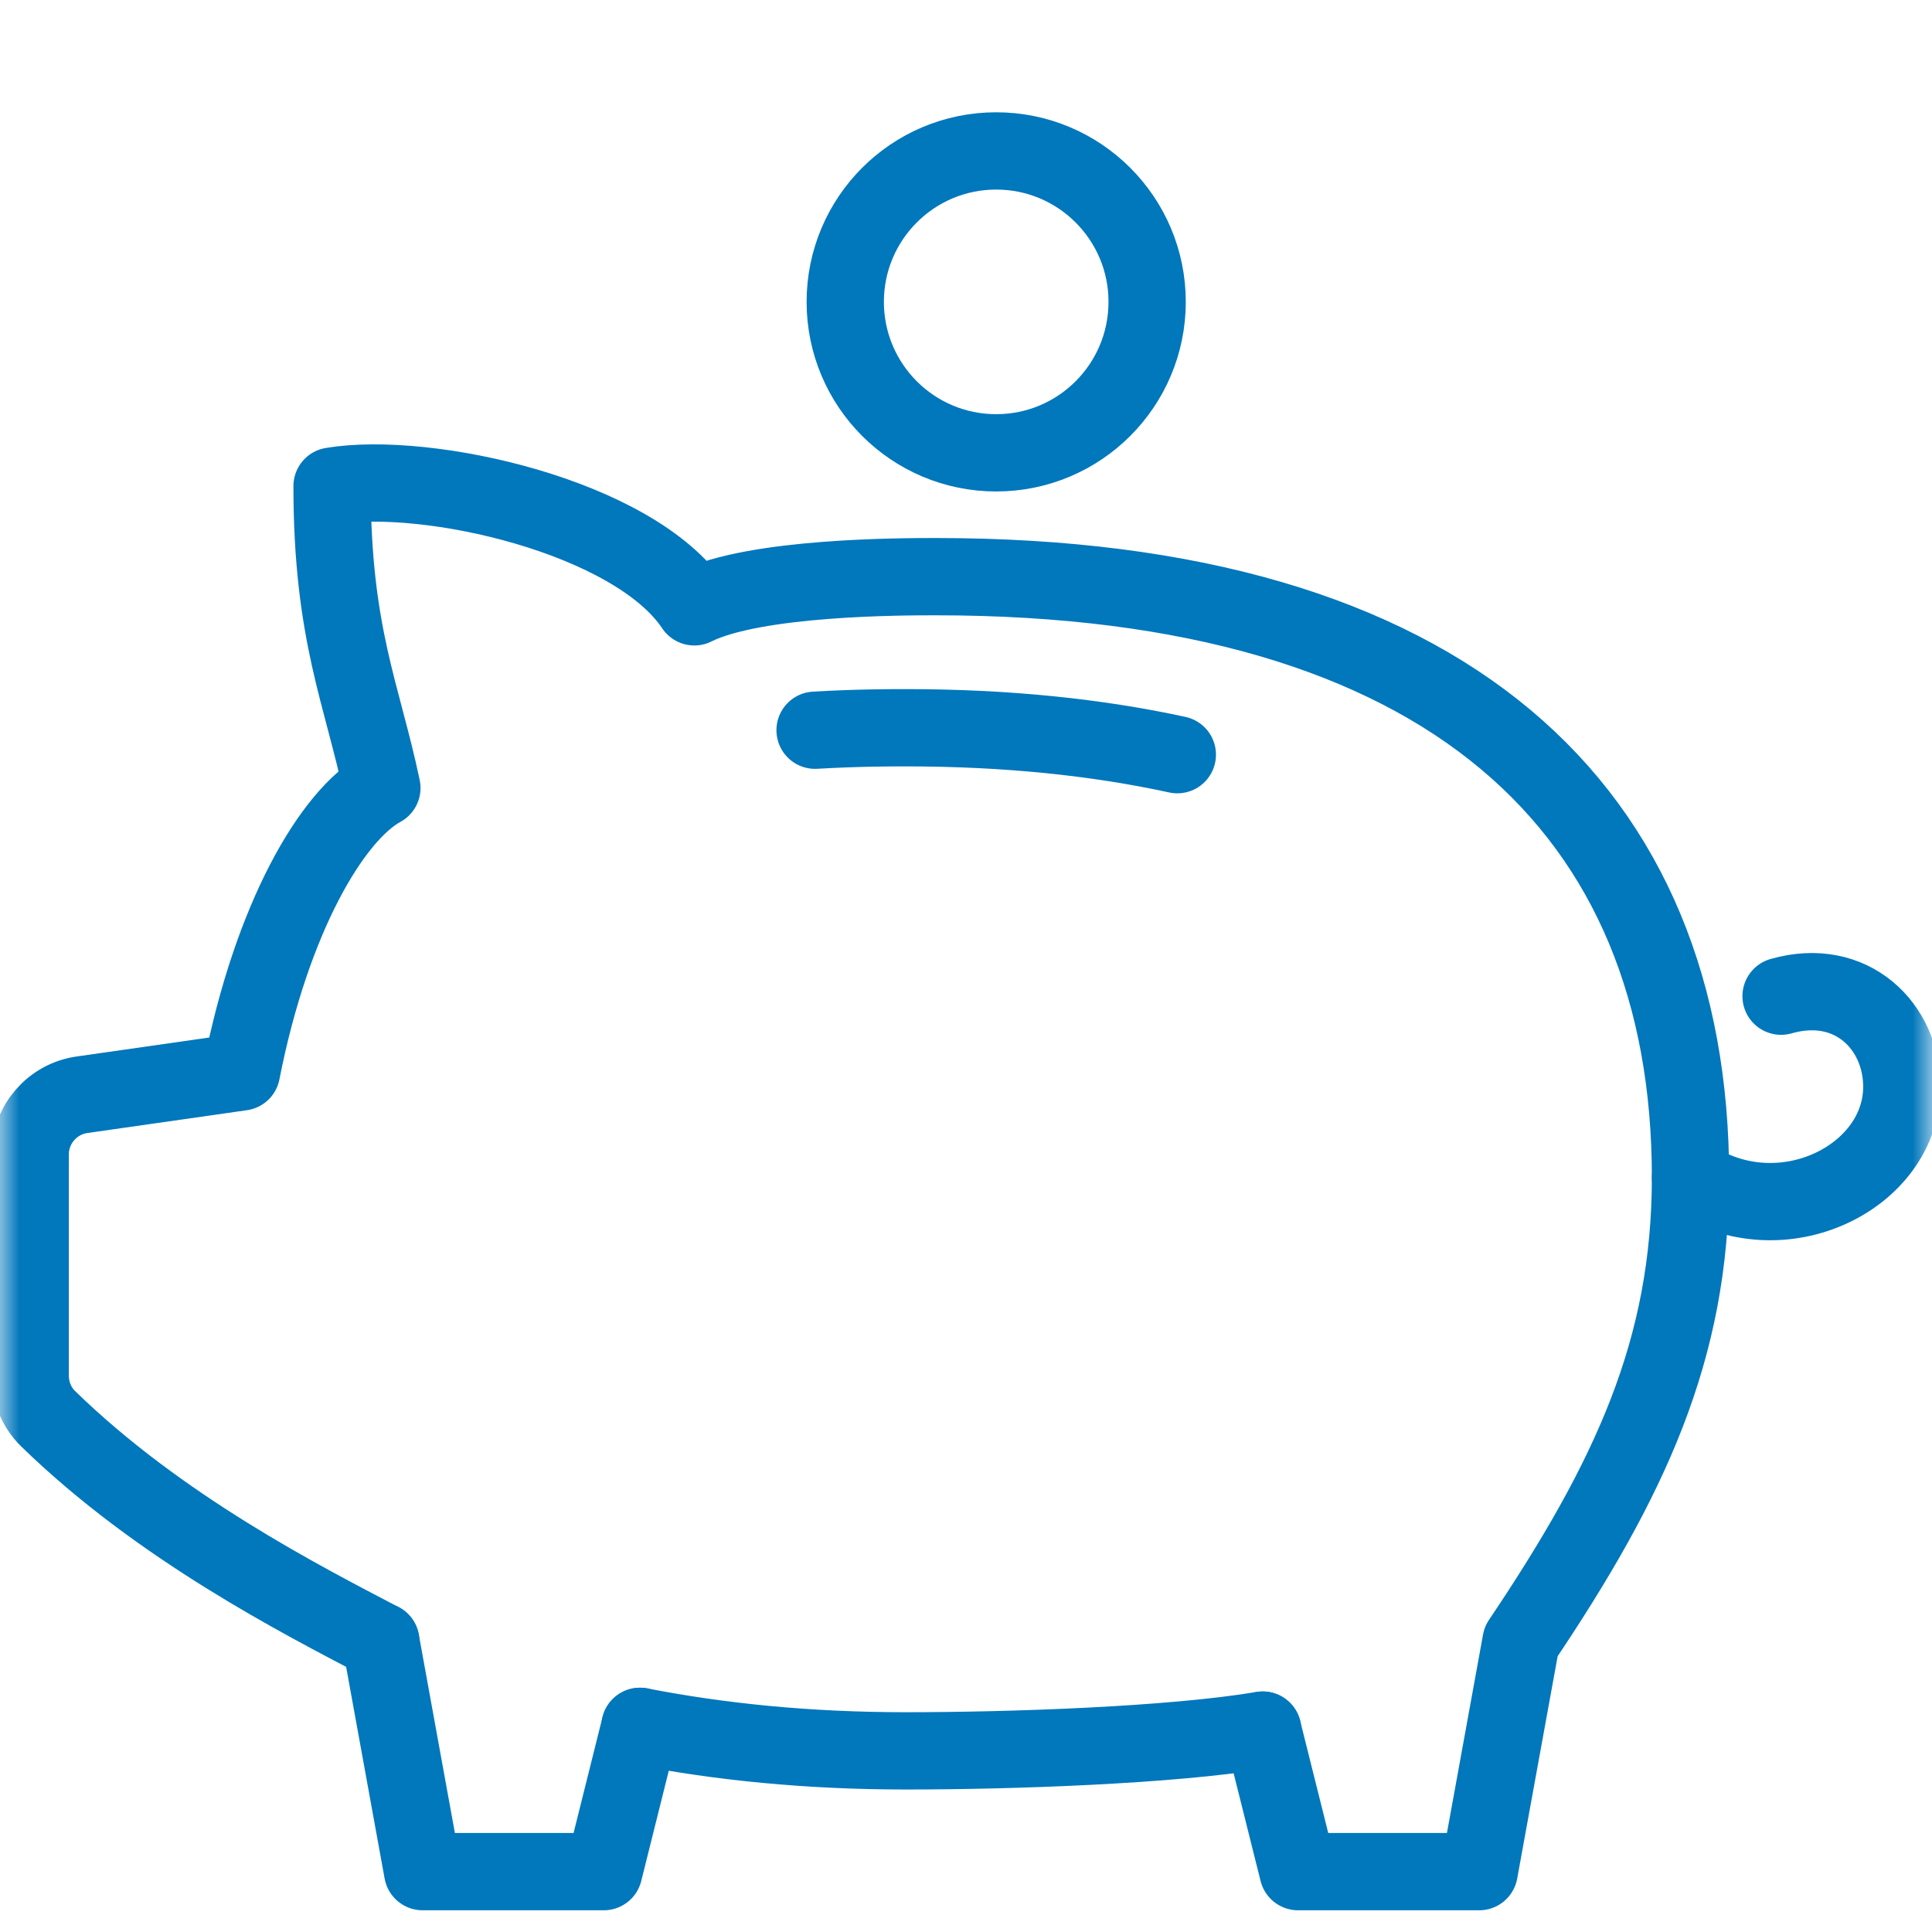
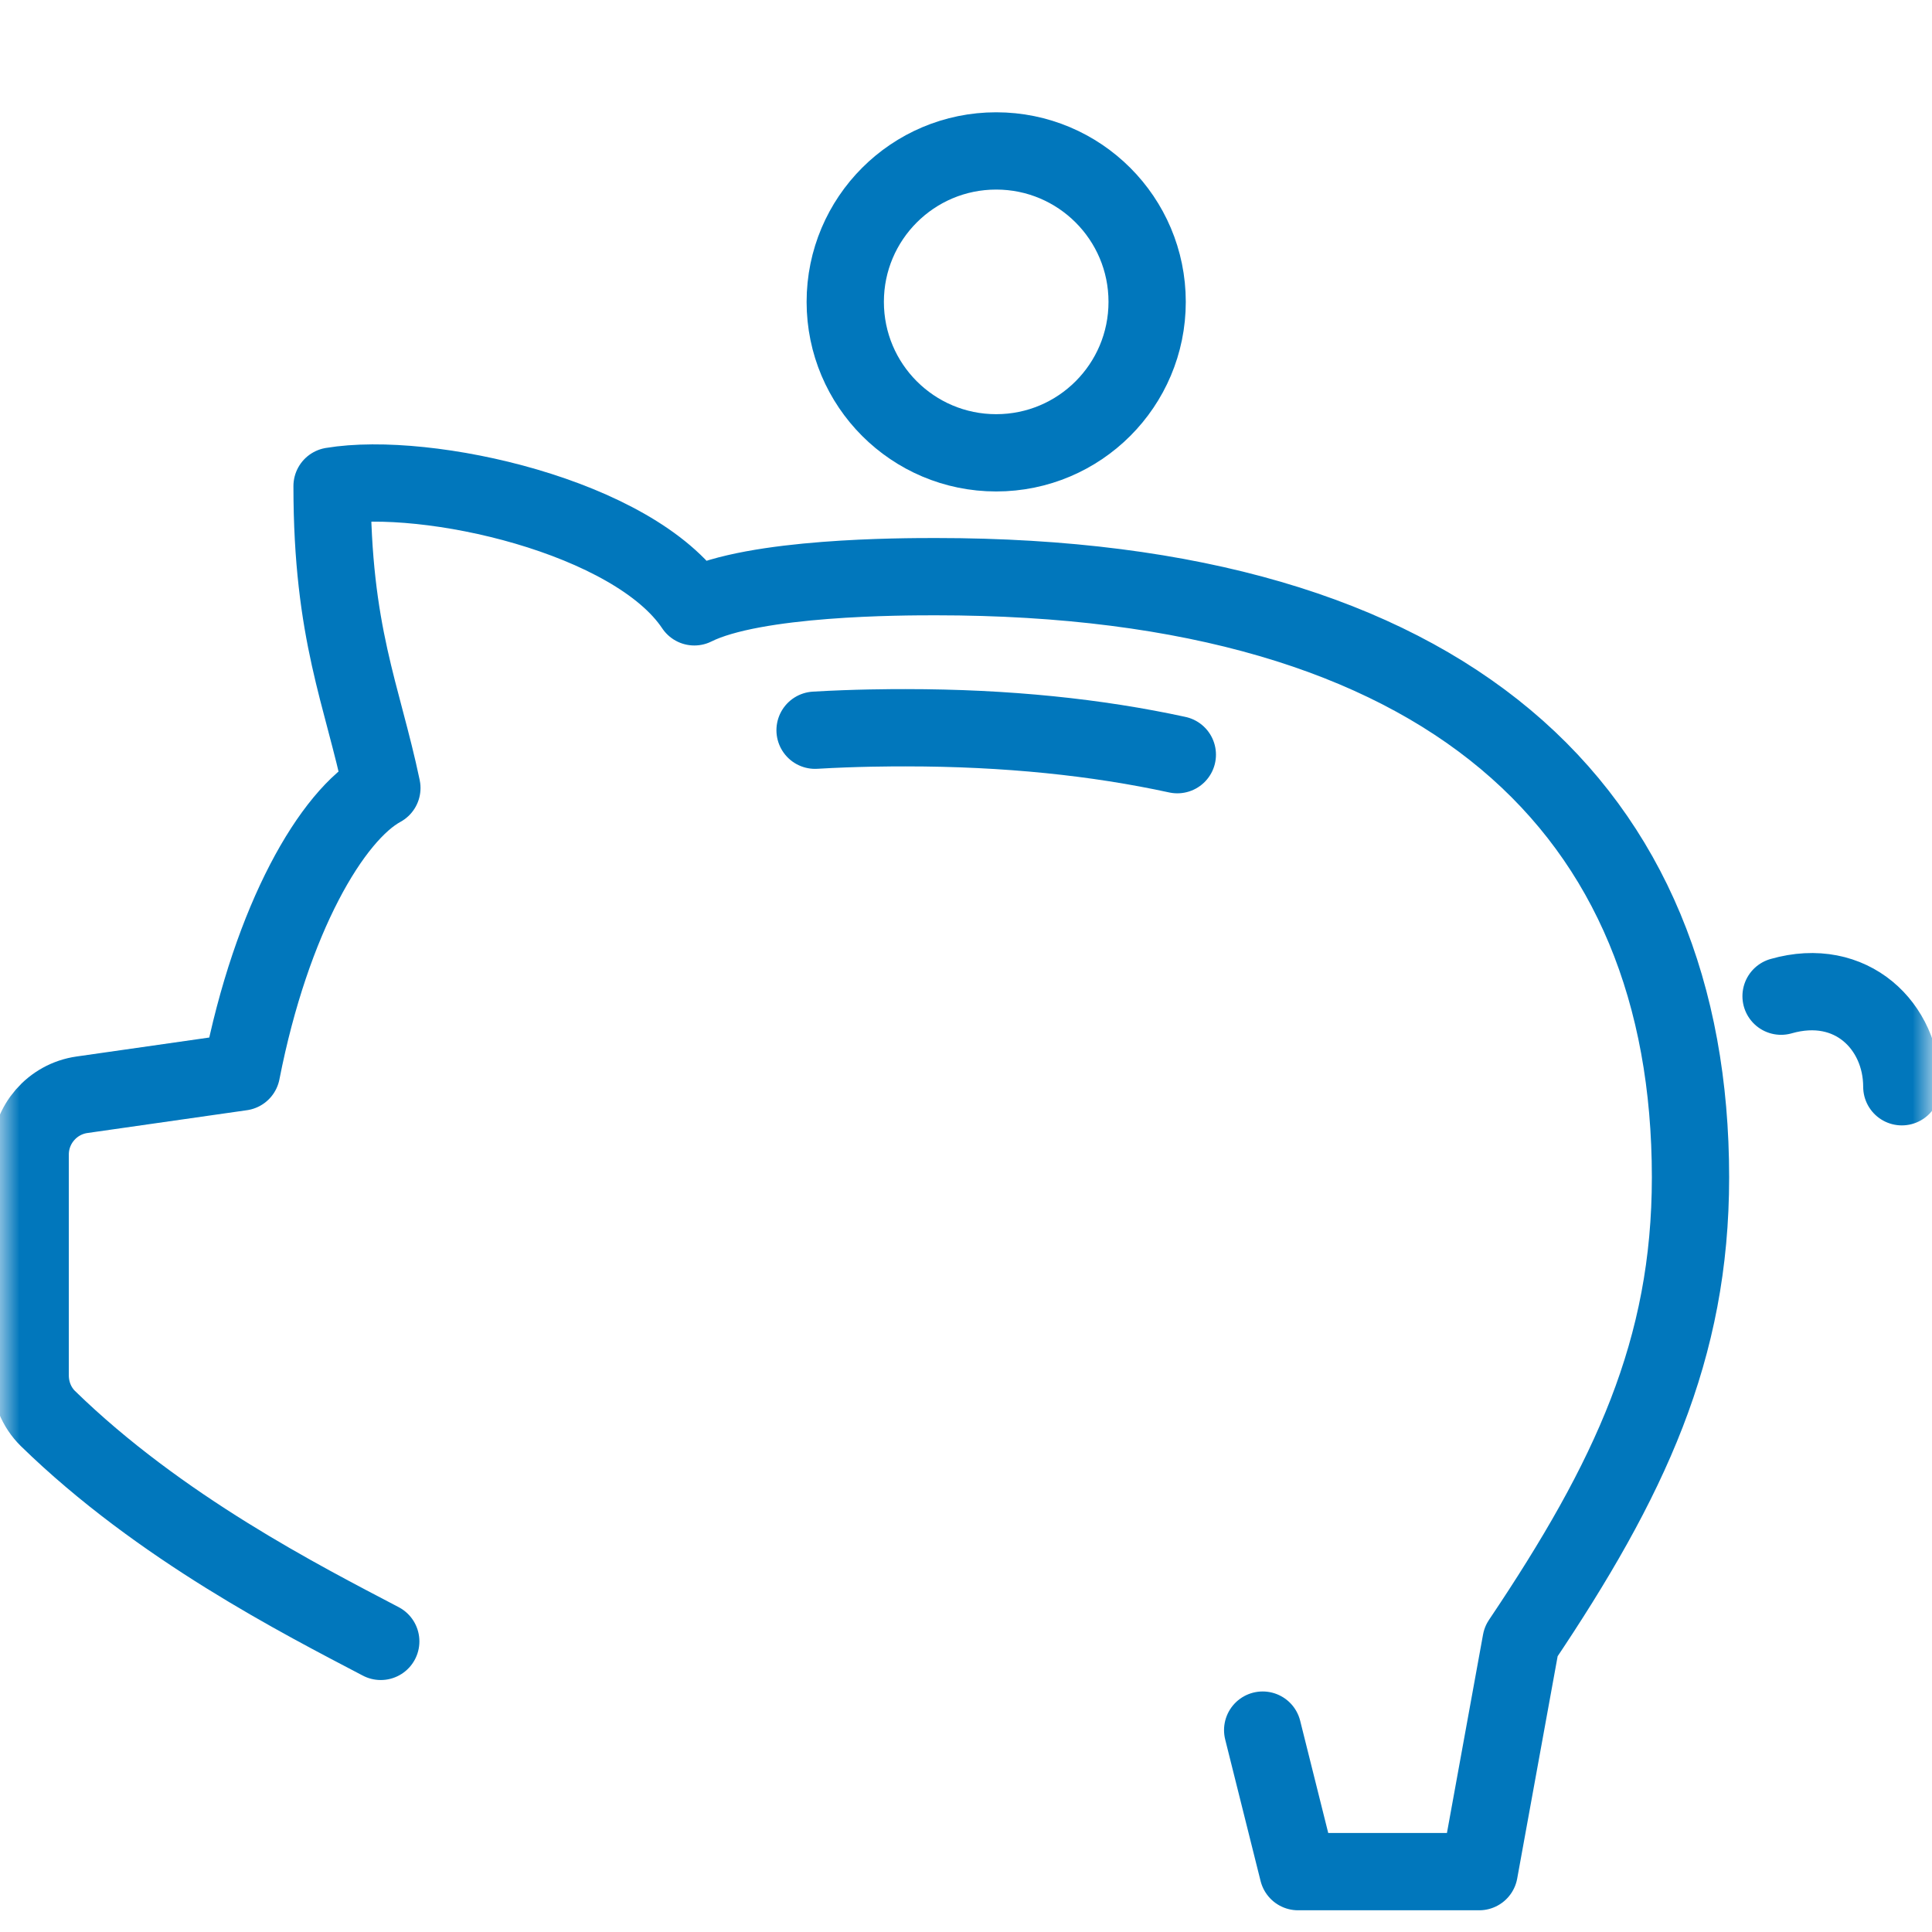
<svg xmlns="http://www.w3.org/2000/svg" width="50" height="50" viewBox="0 0 50 50" fill="none">
  <g clip-path="url(#clip0_4802_4210)">
    <mask id="mask0_4802_4210" style="mask-type:luminance" maskUnits="userSpaceOnUse" x="0" y="0" width="50" height="50">
      <path d="M50 0H0V50H50V0Z" fill="white" />
    </mask>
    <g mask="url(#mask0_4802_4210)">
-       <path d="M16.564 44.678C18.623 45.078 20.895 45.312 23.438 45.312C26.156 45.312 30.309 45.172 32.678 44.775" stroke="#0177BC" stroke-width="2" stroke-linecap="round" stroke-linejoin="round" />
-       <path d="M9.854 42.477L10.938 48.438H15.625L16.564 44.678" stroke="#0177BC" stroke-width="2" stroke-linecap="round" stroke-linejoin="round" />
      <path d="M32.678 44.775L33.594 48.438H38.281L39.365 42.48C42.188 38.281 43.75 34.926 43.75 30.469C43.75 20.977 37.5 14.924 24.219 14.924C23.352 14.924 19.531 14.924 17.969 15.705C16.406 13.361 11.053 12.17 8.594 12.58C8.594 16.406 9.375 17.969 9.883 20.393C8.594 21.094 7.031 23.756 6.25 27.742L2.123 28.332C1.354 28.441 0.781 29.102 0.781 29.879V35.594C0.781 36.012 0.941 36.418 1.24 36.711C4.139 39.539 7.809 41.406 9.854 42.479" stroke="#0177BC" stroke-width="2" stroke-linecap="round" stroke-linejoin="round" />
      <path d="M25.781 11.719C27.939 11.719 29.688 9.97 29.688 7.812C29.688 5.655 27.939 3.906 25.781 3.906C23.624 3.906 21.875 5.655 21.875 7.812C21.875 9.97 23.624 11.719 25.781 11.719Z" stroke="#0177BC" stroke-width="2" stroke-linecap="round" stroke-linejoin="round" />
-       <path d="M46.094 25.781C47.916 25.26 49.219 26.562 49.219 28.125C49.219 30.469 46.094 32.031 43.75 30.469" stroke="#0177BC" stroke-width="2" stroke-linecap="round" stroke-linejoin="round" />
+       <path d="M46.094 25.781C47.916 25.26 49.219 26.562 49.219 28.125" stroke="#0177BC" stroke-width="2" stroke-linecap="round" stroke-linejoin="round" />
      <path d="M30.469 19.531C28.391 19.08 26.059 18.834 23.438 18.834C23.064 18.834 22.145 18.836 21.094 18.898" stroke="#0177BC" stroke-width="2" stroke-linecap="round" stroke-linejoin="round" />
    </g>
  </g>
  <defs>
    <clipPath id="clip0_4802_4210">
      <rect width="50" height="50" fill="white" />
    </clipPath>
  </defs>
</svg>